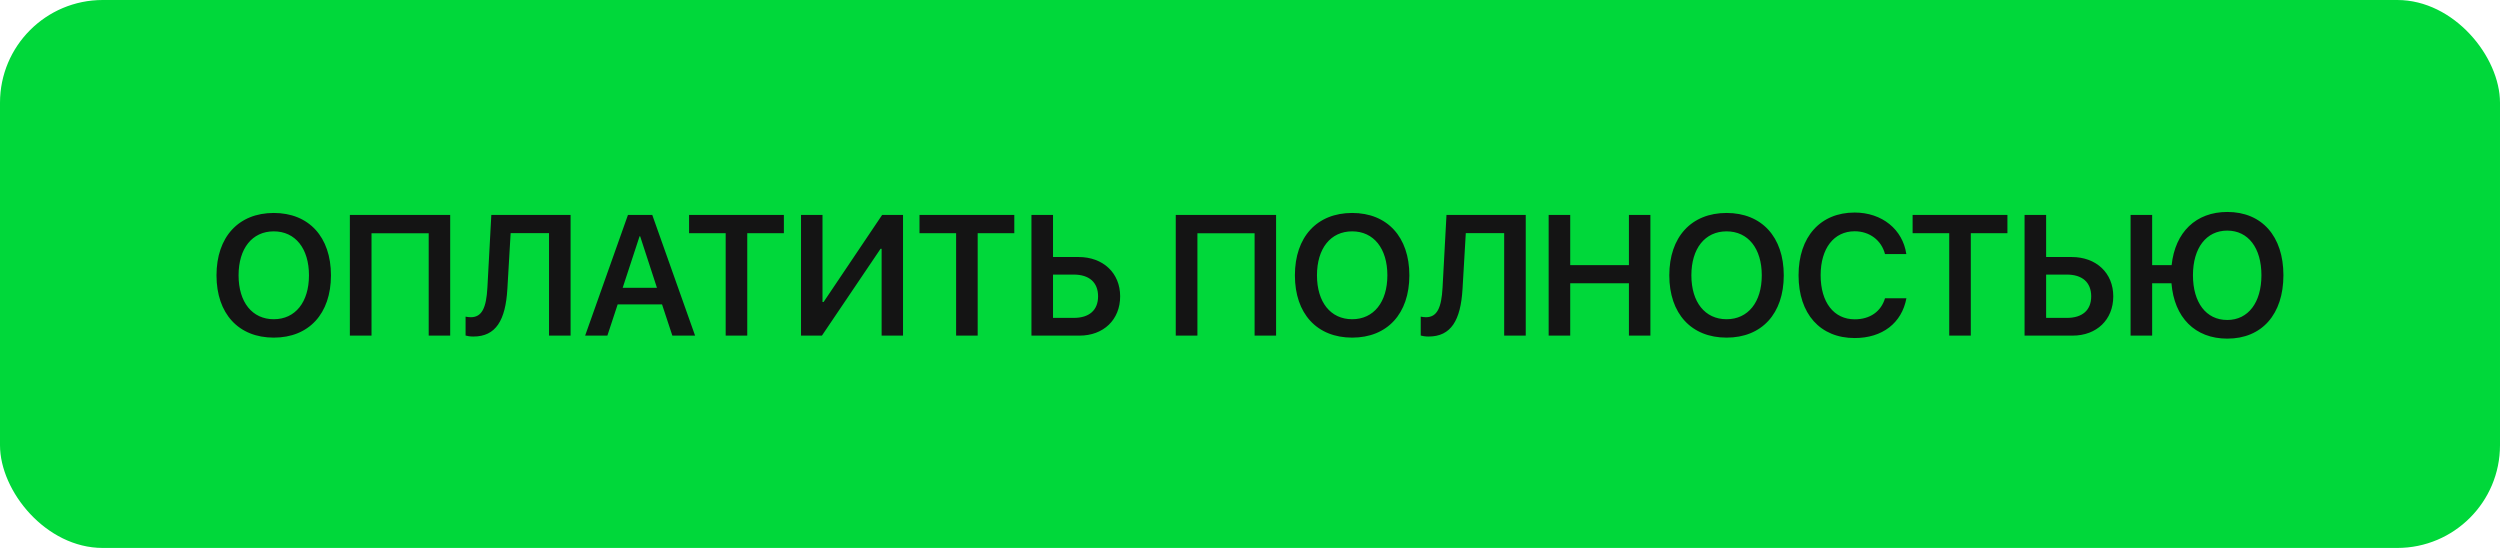
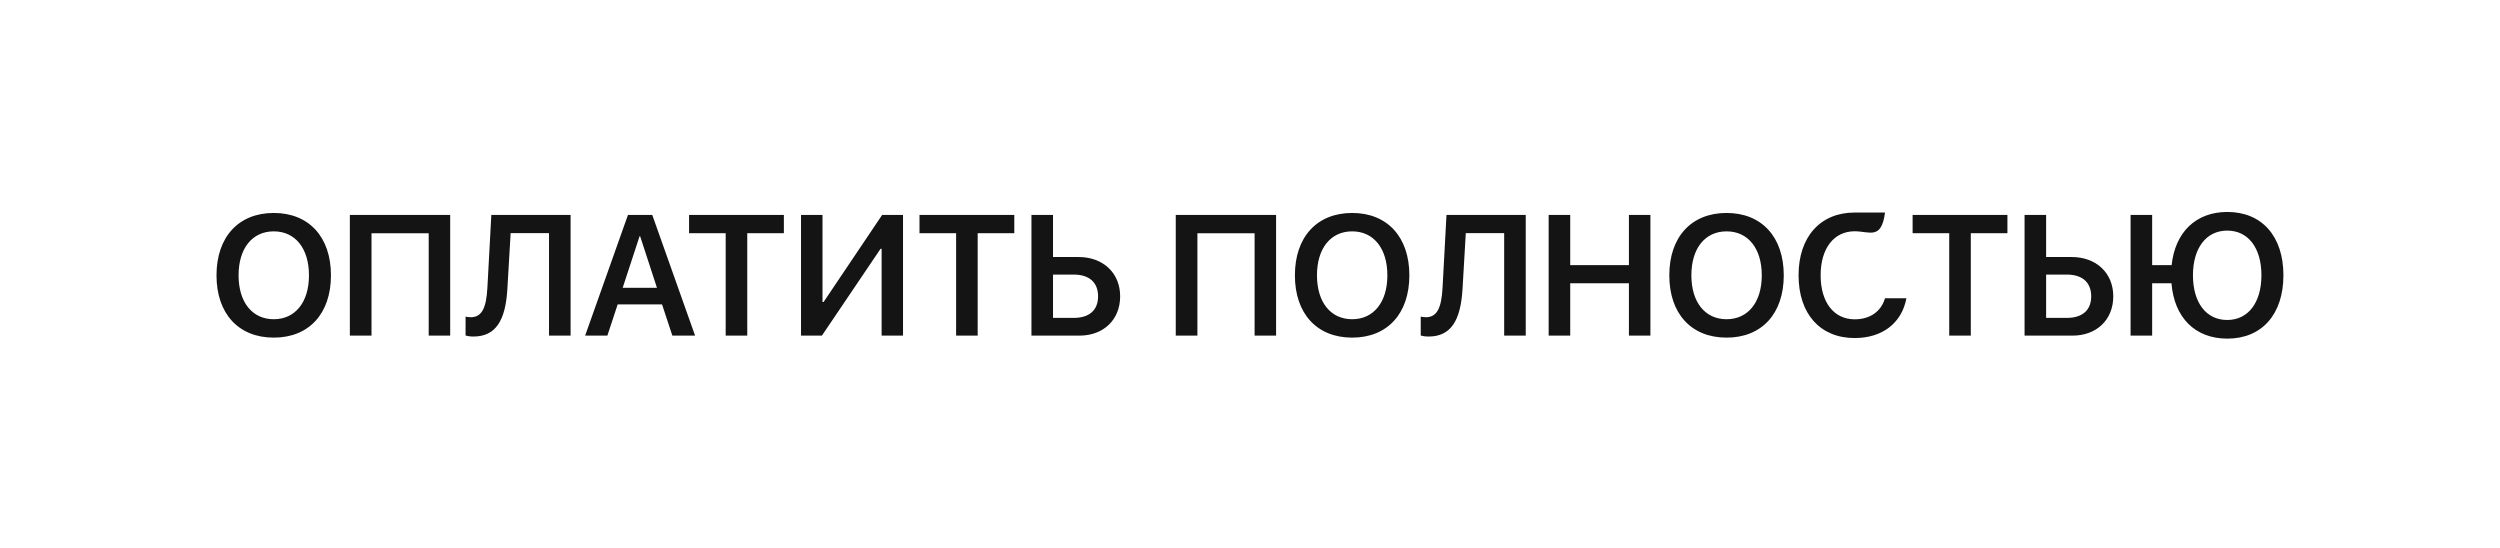
<svg xmlns="http://www.w3.org/2000/svg" width="365" height="80" viewBox="0 0 365 80" fill="none">
-   <rect width="365" height="80" rx="15" fill="#00D83A" />
-   <path d="M39.971 31.092C45.098 31.092 48.32 34.596 48.32 40.199C48.32 45.802 45.098 49.293 39.971 49.293C34.831 49.293 31.609 45.802 31.609 40.199C31.609 34.596 34.831 31.092 39.971 31.092ZM39.971 33.778C36.821 33.778 34.831 36.268 34.831 40.199C34.831 44.117 36.821 46.607 39.971 46.607C43.108 46.607 45.11 44.117 45.11 40.199C45.11 36.268 43.108 33.778 39.971 33.778ZM65.728 49H62.59V34.059H54.241V49H51.079V31.385H65.728V49ZM83.306 49H80.156V34.034H74.553L74.077 42.176C73.809 46.778 72.393 49.134 69.121 49.134C68.633 49.134 68.206 49.061 67.974 48.988V46.229C68.132 46.266 68.462 46.315 68.731 46.315C70.378 46.315 71.001 44.911 71.16 41.993L71.733 31.385H83.306V49ZM98.162 49L96.66 44.447H90.178L88.677 49H85.43L91.68 31.385H95.232L101.482 49H98.162ZM93.376 34.498L90.911 42.018H95.915L93.462 34.498H93.376ZM109.099 49H105.95V34.046H100.603V31.385H114.446V34.046H109.099V49ZM128.716 49V36.329H128.557L120 49H116.948V31.385H120.085V44.093H120.244L128.789 31.385H131.841V49H128.716ZM142.742 49H139.592V34.046H134.246V31.385H148.088V34.046H142.742V49ZM150.591 49V31.385H153.74V37.525H157.476C161.052 37.525 163.542 39.857 163.542 43.263C163.542 46.681 161.113 49 157.61 49H150.591ZM153.74 46.412H156.78C159.026 46.412 160.32 45.289 160.32 43.263C160.32 41.224 159.014 40.089 156.768 40.089H153.74V46.412ZM186.309 49H183.171V34.059H174.822V49H171.66V31.385H186.309V49ZM197.417 31.092C202.544 31.092 205.767 34.596 205.767 40.199C205.767 45.802 202.544 49.293 197.417 49.293C192.278 49.293 189.055 45.802 189.055 40.199C189.055 34.596 192.278 31.092 197.417 31.092ZM197.417 33.778C194.268 33.778 192.278 36.268 192.278 40.199C192.278 44.117 194.268 46.607 197.417 46.607C200.554 46.607 202.556 44.117 202.556 40.199C202.556 36.268 200.554 33.778 197.417 33.778ZM222.759 49H219.609V34.034H214.006L213.53 42.176C213.262 46.778 211.846 49.134 208.574 49.134C208.086 49.134 207.659 49.061 207.427 48.988V46.229C207.585 46.266 207.915 46.315 208.184 46.315C209.832 46.315 210.454 44.911 210.613 41.993L211.187 31.385H222.759V49ZM240.959 49H237.822V41.358H229.253V49H226.104V31.385H229.253V38.709H237.822V31.385H240.959V49ZM252.08 31.092C257.207 31.092 260.43 34.596 260.43 40.199C260.43 45.802 257.207 49.293 252.08 49.293C246.941 49.293 243.718 45.802 243.718 40.199C243.718 34.596 246.941 31.092 252.08 31.092ZM252.08 33.778C248.931 33.778 246.941 36.268 246.941 40.199C246.941 44.117 248.931 46.607 252.08 46.607C255.217 46.607 257.219 44.117 257.219 40.199C257.219 36.268 255.217 33.778 252.08 33.778ZM270.781 49.354C265.752 49.354 262.59 45.838 262.59 40.187C262.59 34.571 265.776 31.031 270.781 31.031C274.761 31.031 277.8 33.485 278.325 37.098H275.212C274.688 35.072 272.954 33.766 270.781 33.766C267.754 33.766 265.813 36.256 265.813 40.187C265.813 44.142 267.742 46.62 270.793 46.62C273.015 46.62 274.639 45.484 275.212 43.544H278.337C277.666 47.157 274.834 49.354 270.781 49.354ZM287.737 49H284.587V34.046H279.241V31.385H293.083V34.046H287.737V49ZM295.586 49V31.385H298.735V37.525H302.471C306.047 37.525 308.538 39.857 308.538 43.263C308.538 46.681 306.108 49 302.605 49H295.586ZM298.735 46.412H301.775C304.021 46.412 305.315 45.289 305.315 43.263C305.315 41.224 304.009 40.089 301.763 40.089H298.735V46.412ZM325.188 49.44C320.464 49.44 317.437 46.351 317.034 41.358H314.214V49H311.064V31.385H314.214V38.709H317.058C317.571 33.888 320.61 30.946 325.188 30.946C330.242 30.946 333.379 34.498 333.379 40.187C333.379 45.863 330.254 49.44 325.188 49.44ZM325.176 33.668C322.124 33.668 320.171 36.195 320.171 40.187C320.171 44.154 322.075 46.717 325.176 46.717C328.252 46.717 330.168 44.154 330.168 40.187C330.168 36.195 328.24 33.668 325.176 33.668Z" fill="#141414" />
+   <path d="M39.971 31.092C45.098 31.092 48.32 34.596 48.32 40.199C48.32 45.802 45.098 49.293 39.971 49.293C34.831 49.293 31.609 45.802 31.609 40.199C31.609 34.596 34.831 31.092 39.971 31.092ZM39.971 33.778C36.821 33.778 34.831 36.268 34.831 40.199C34.831 44.117 36.821 46.607 39.971 46.607C43.108 46.607 45.11 44.117 45.11 40.199C45.11 36.268 43.108 33.778 39.971 33.778ZM65.728 49H62.59V34.059H54.241V49H51.079V31.385H65.728V49ZM83.306 49H80.156V34.034H74.553L74.077 42.176C73.809 46.778 72.393 49.134 69.121 49.134C68.633 49.134 68.206 49.061 67.974 48.988V46.229C68.132 46.266 68.462 46.315 68.731 46.315C70.378 46.315 71.001 44.911 71.16 41.993L71.733 31.385H83.306V49ZM98.162 49L96.66 44.447H90.178L88.677 49H85.43L91.68 31.385H95.232L101.482 49H98.162ZM93.376 34.498L90.911 42.018H95.915L93.462 34.498H93.376ZM109.099 49H105.95V34.046H100.603V31.385H114.446V34.046H109.099V49ZM128.716 49V36.329H128.557L120 49H116.948V31.385H120.085V44.093H120.244L128.789 31.385H131.841V49H128.716ZM142.742 49H139.592V34.046H134.246V31.385H148.088V34.046H142.742V49ZM150.591 49V31.385H153.74V37.525H157.476C161.052 37.525 163.542 39.857 163.542 43.263C163.542 46.681 161.113 49 157.61 49H150.591ZM153.74 46.412H156.78C159.026 46.412 160.32 45.289 160.32 43.263C160.32 41.224 159.014 40.089 156.768 40.089H153.74V46.412ZM186.309 49H183.171V34.059H174.822V49H171.66V31.385H186.309V49ZM197.417 31.092C202.544 31.092 205.767 34.596 205.767 40.199C205.767 45.802 202.544 49.293 197.417 49.293C192.278 49.293 189.055 45.802 189.055 40.199C189.055 34.596 192.278 31.092 197.417 31.092ZM197.417 33.778C194.268 33.778 192.278 36.268 192.278 40.199C192.278 44.117 194.268 46.607 197.417 46.607C200.554 46.607 202.556 44.117 202.556 40.199C202.556 36.268 200.554 33.778 197.417 33.778ZM222.759 49H219.609V34.034H214.006L213.53 42.176C213.262 46.778 211.846 49.134 208.574 49.134C208.086 49.134 207.659 49.061 207.427 48.988V46.229C207.585 46.266 207.915 46.315 208.184 46.315C209.832 46.315 210.454 44.911 210.613 41.993L211.187 31.385H222.759V49ZM240.959 49H237.822V41.358H229.253V49H226.104V31.385H229.253V38.709H237.822V31.385H240.959V49ZM252.08 31.092C257.207 31.092 260.43 34.596 260.43 40.199C260.43 45.802 257.207 49.293 252.08 49.293C246.941 49.293 243.718 45.802 243.718 40.199C243.718 34.596 246.941 31.092 252.08 31.092ZM252.08 33.778C248.931 33.778 246.941 36.268 246.941 40.199C246.941 44.117 248.931 46.607 252.08 46.607C255.217 46.607 257.219 44.117 257.219 40.199C257.219 36.268 255.217 33.778 252.08 33.778ZM270.781 49.354C265.752 49.354 262.59 45.838 262.59 40.187C262.59 34.571 265.776 31.031 270.781 31.031H275.212C274.688 35.072 272.954 33.766 270.781 33.766C267.754 33.766 265.813 36.256 265.813 40.187C265.813 44.142 267.742 46.62 270.793 46.62C273.015 46.62 274.639 45.484 275.212 43.544H278.337C277.666 47.157 274.834 49.354 270.781 49.354ZM287.737 49H284.587V34.046H279.241V31.385H293.083V34.046H287.737V49ZM295.586 49V31.385H298.735V37.525H302.471C306.047 37.525 308.538 39.857 308.538 43.263C308.538 46.681 306.108 49 302.605 49H295.586ZM298.735 46.412H301.775C304.021 46.412 305.315 45.289 305.315 43.263C305.315 41.224 304.009 40.089 301.763 40.089H298.735V46.412ZM325.188 49.44C320.464 49.44 317.437 46.351 317.034 41.358H314.214V49H311.064V31.385H314.214V38.709H317.058C317.571 33.888 320.61 30.946 325.188 30.946C330.242 30.946 333.379 34.498 333.379 40.187C333.379 45.863 330.254 49.44 325.188 49.44ZM325.176 33.668C322.124 33.668 320.171 36.195 320.171 40.187C320.171 44.154 322.075 46.717 325.176 46.717C328.252 46.717 330.168 44.154 330.168 40.187C330.168 36.195 328.24 33.668 325.176 33.668Z" fill="#141414" />
</svg>